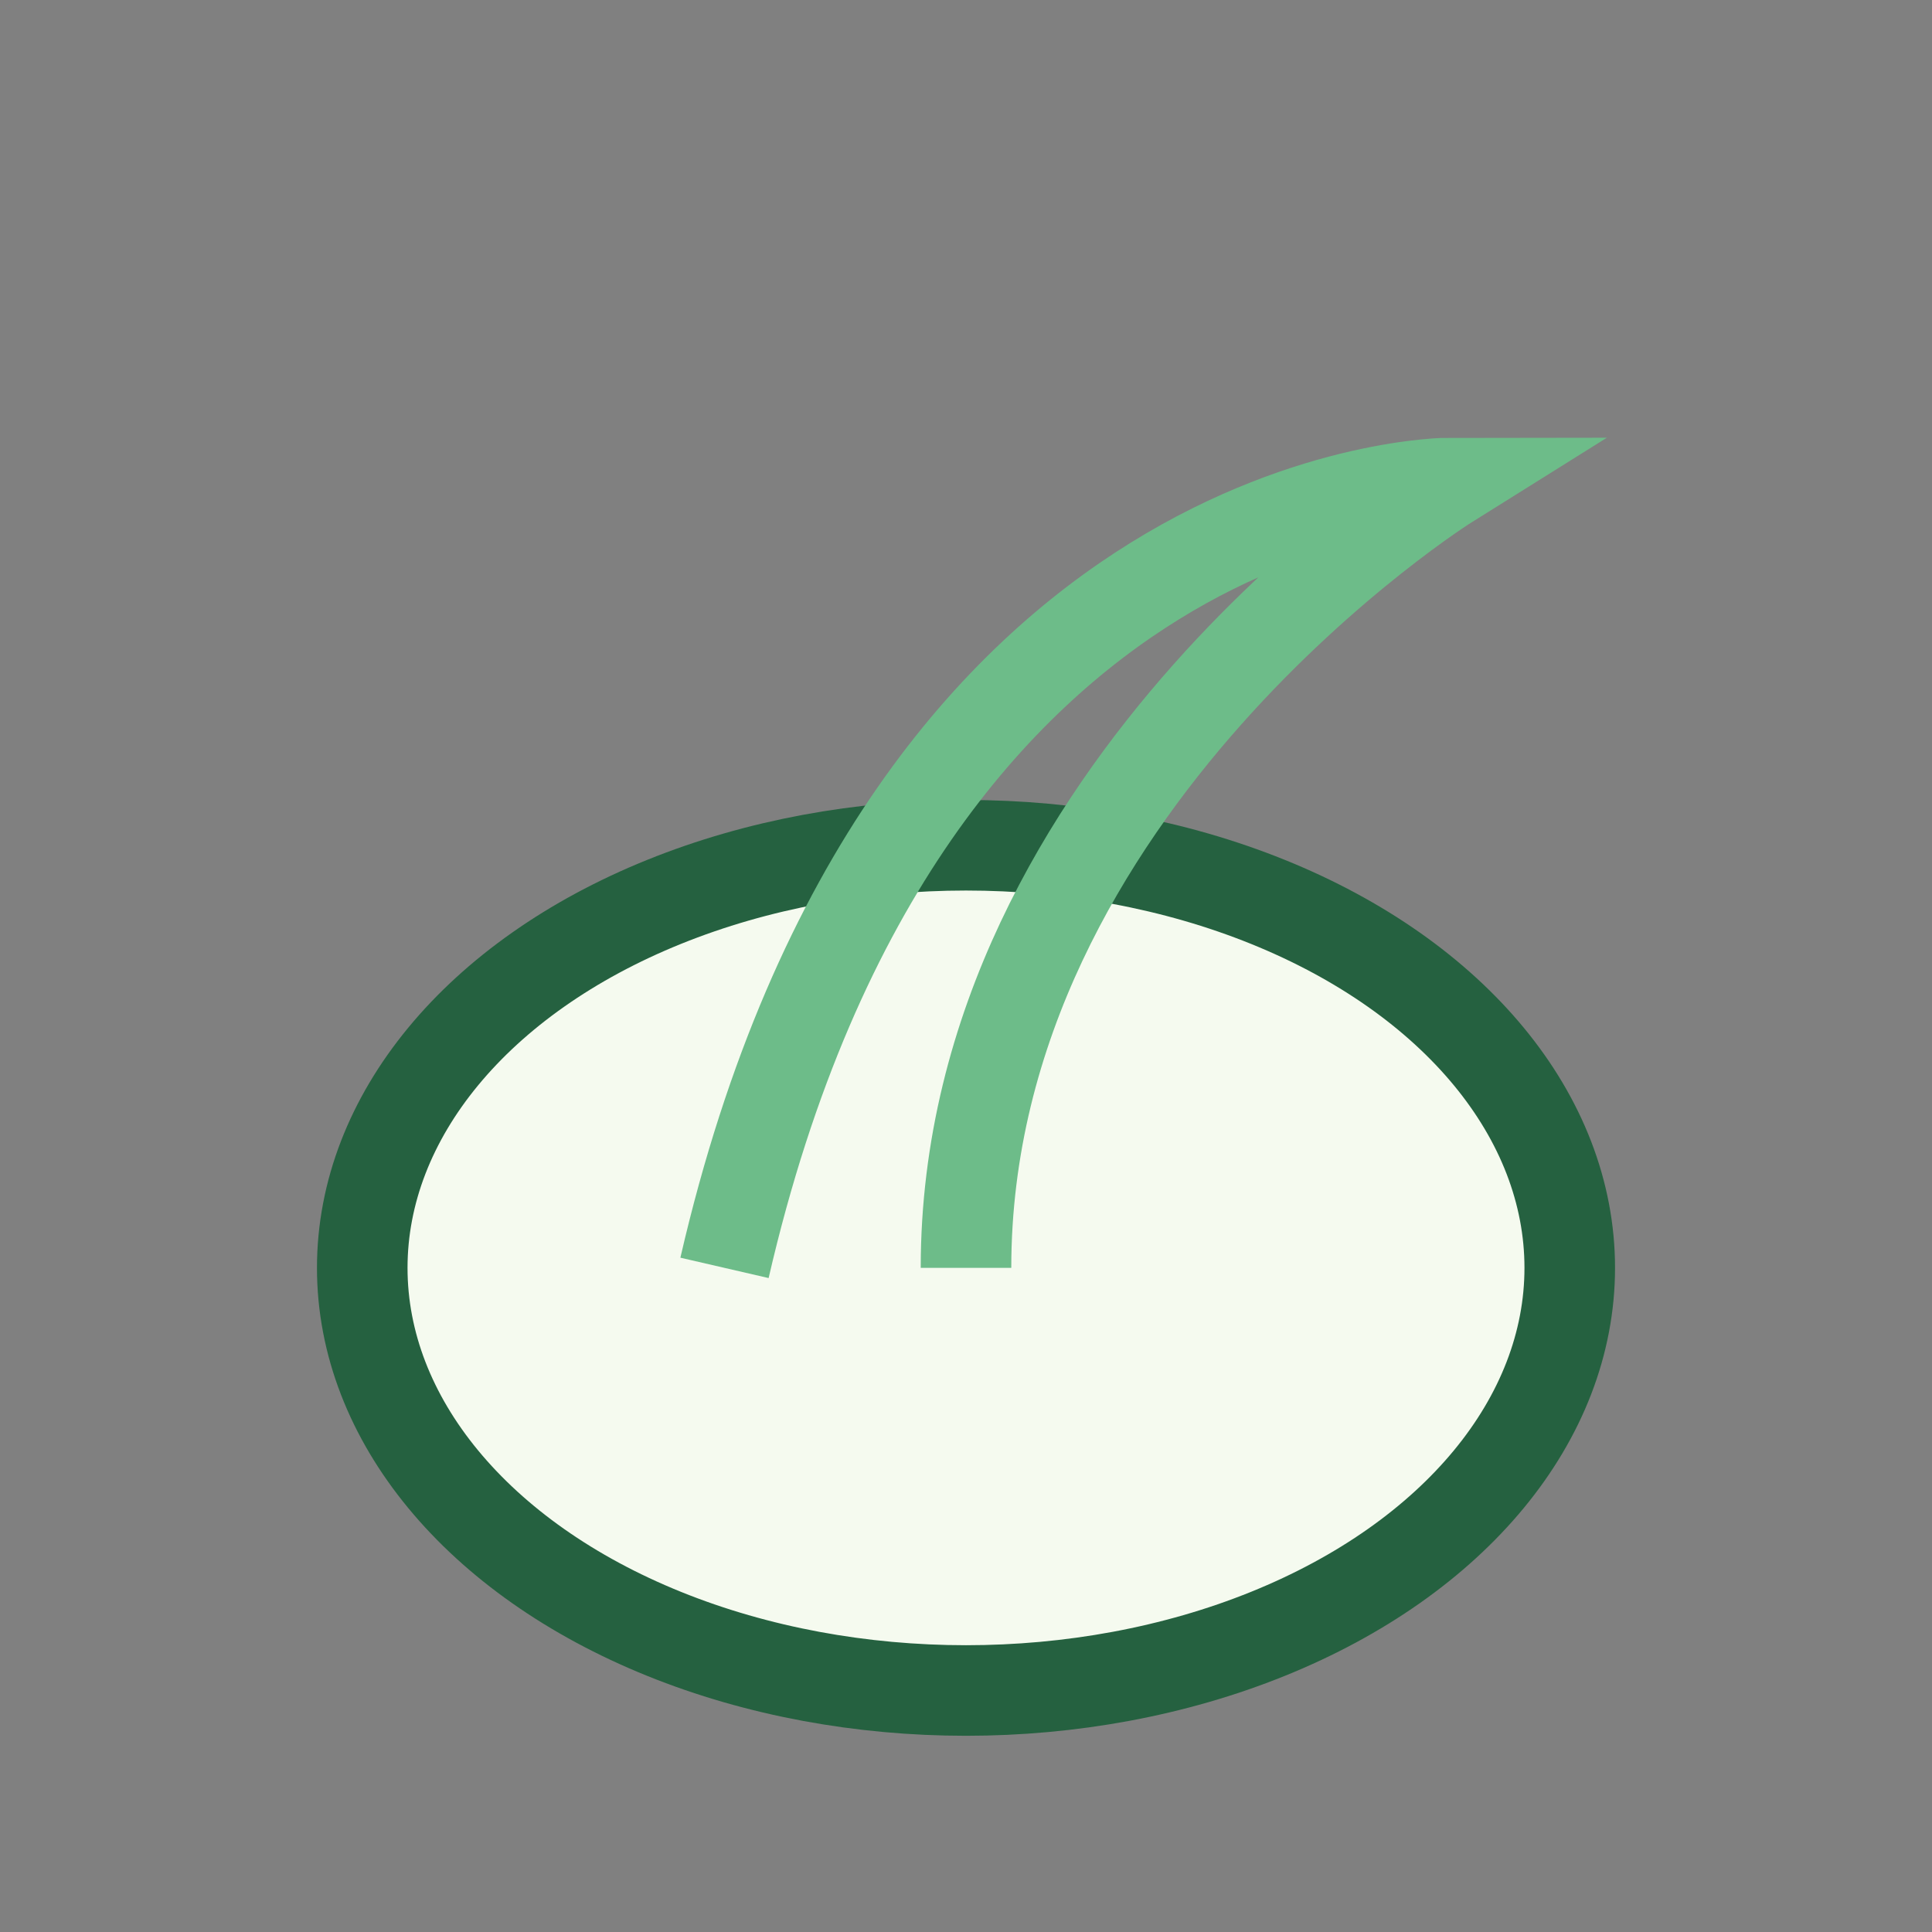
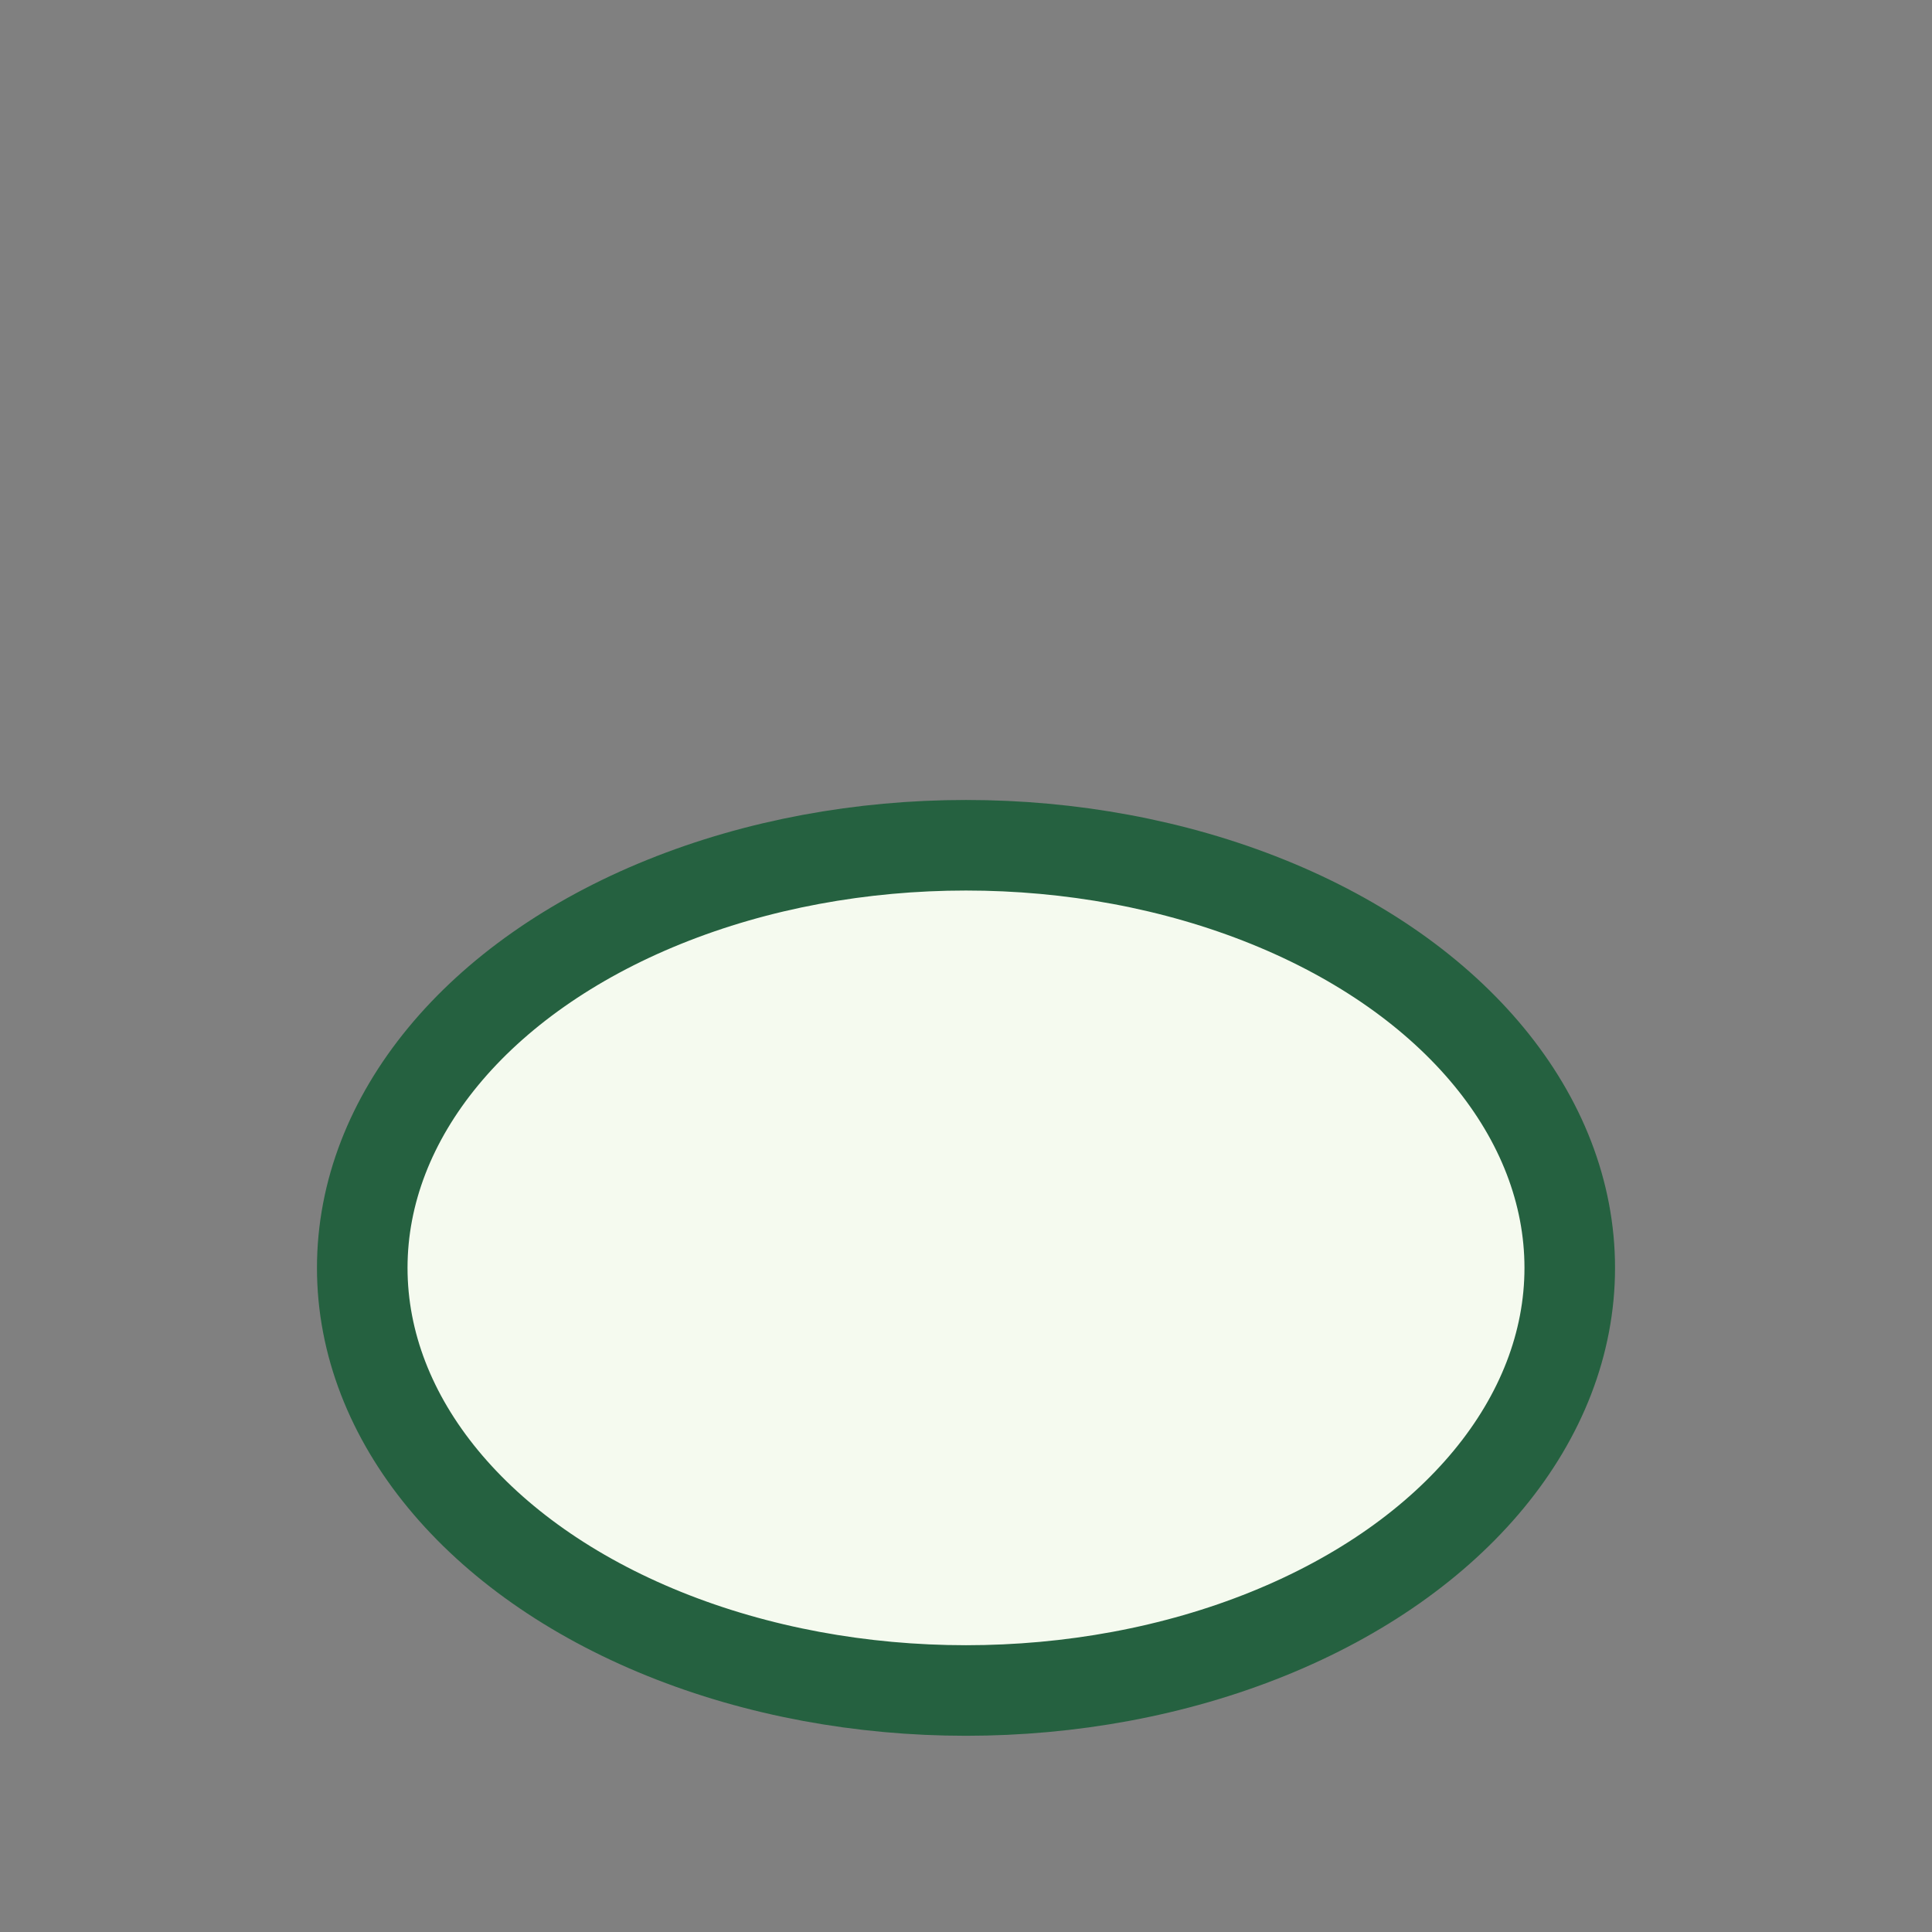
<svg xmlns="http://www.w3.org/2000/svg" width="32" height="32" viewBox="0 0 32 32">
  <rect x="0" y="0" width="32" height="32" fill="#808080" stroke="none" />
  <ellipse cx="16" cy="21" rx="10" ry="7" fill="#F5FAEF" stroke="#256140" stroke-width="1.5" />
-   <path d="M16 21c0-8 8-13 8-13s-9 0-12 13" fill="none" stroke="#6DBC89" stroke-width="1.5" />
</svg>